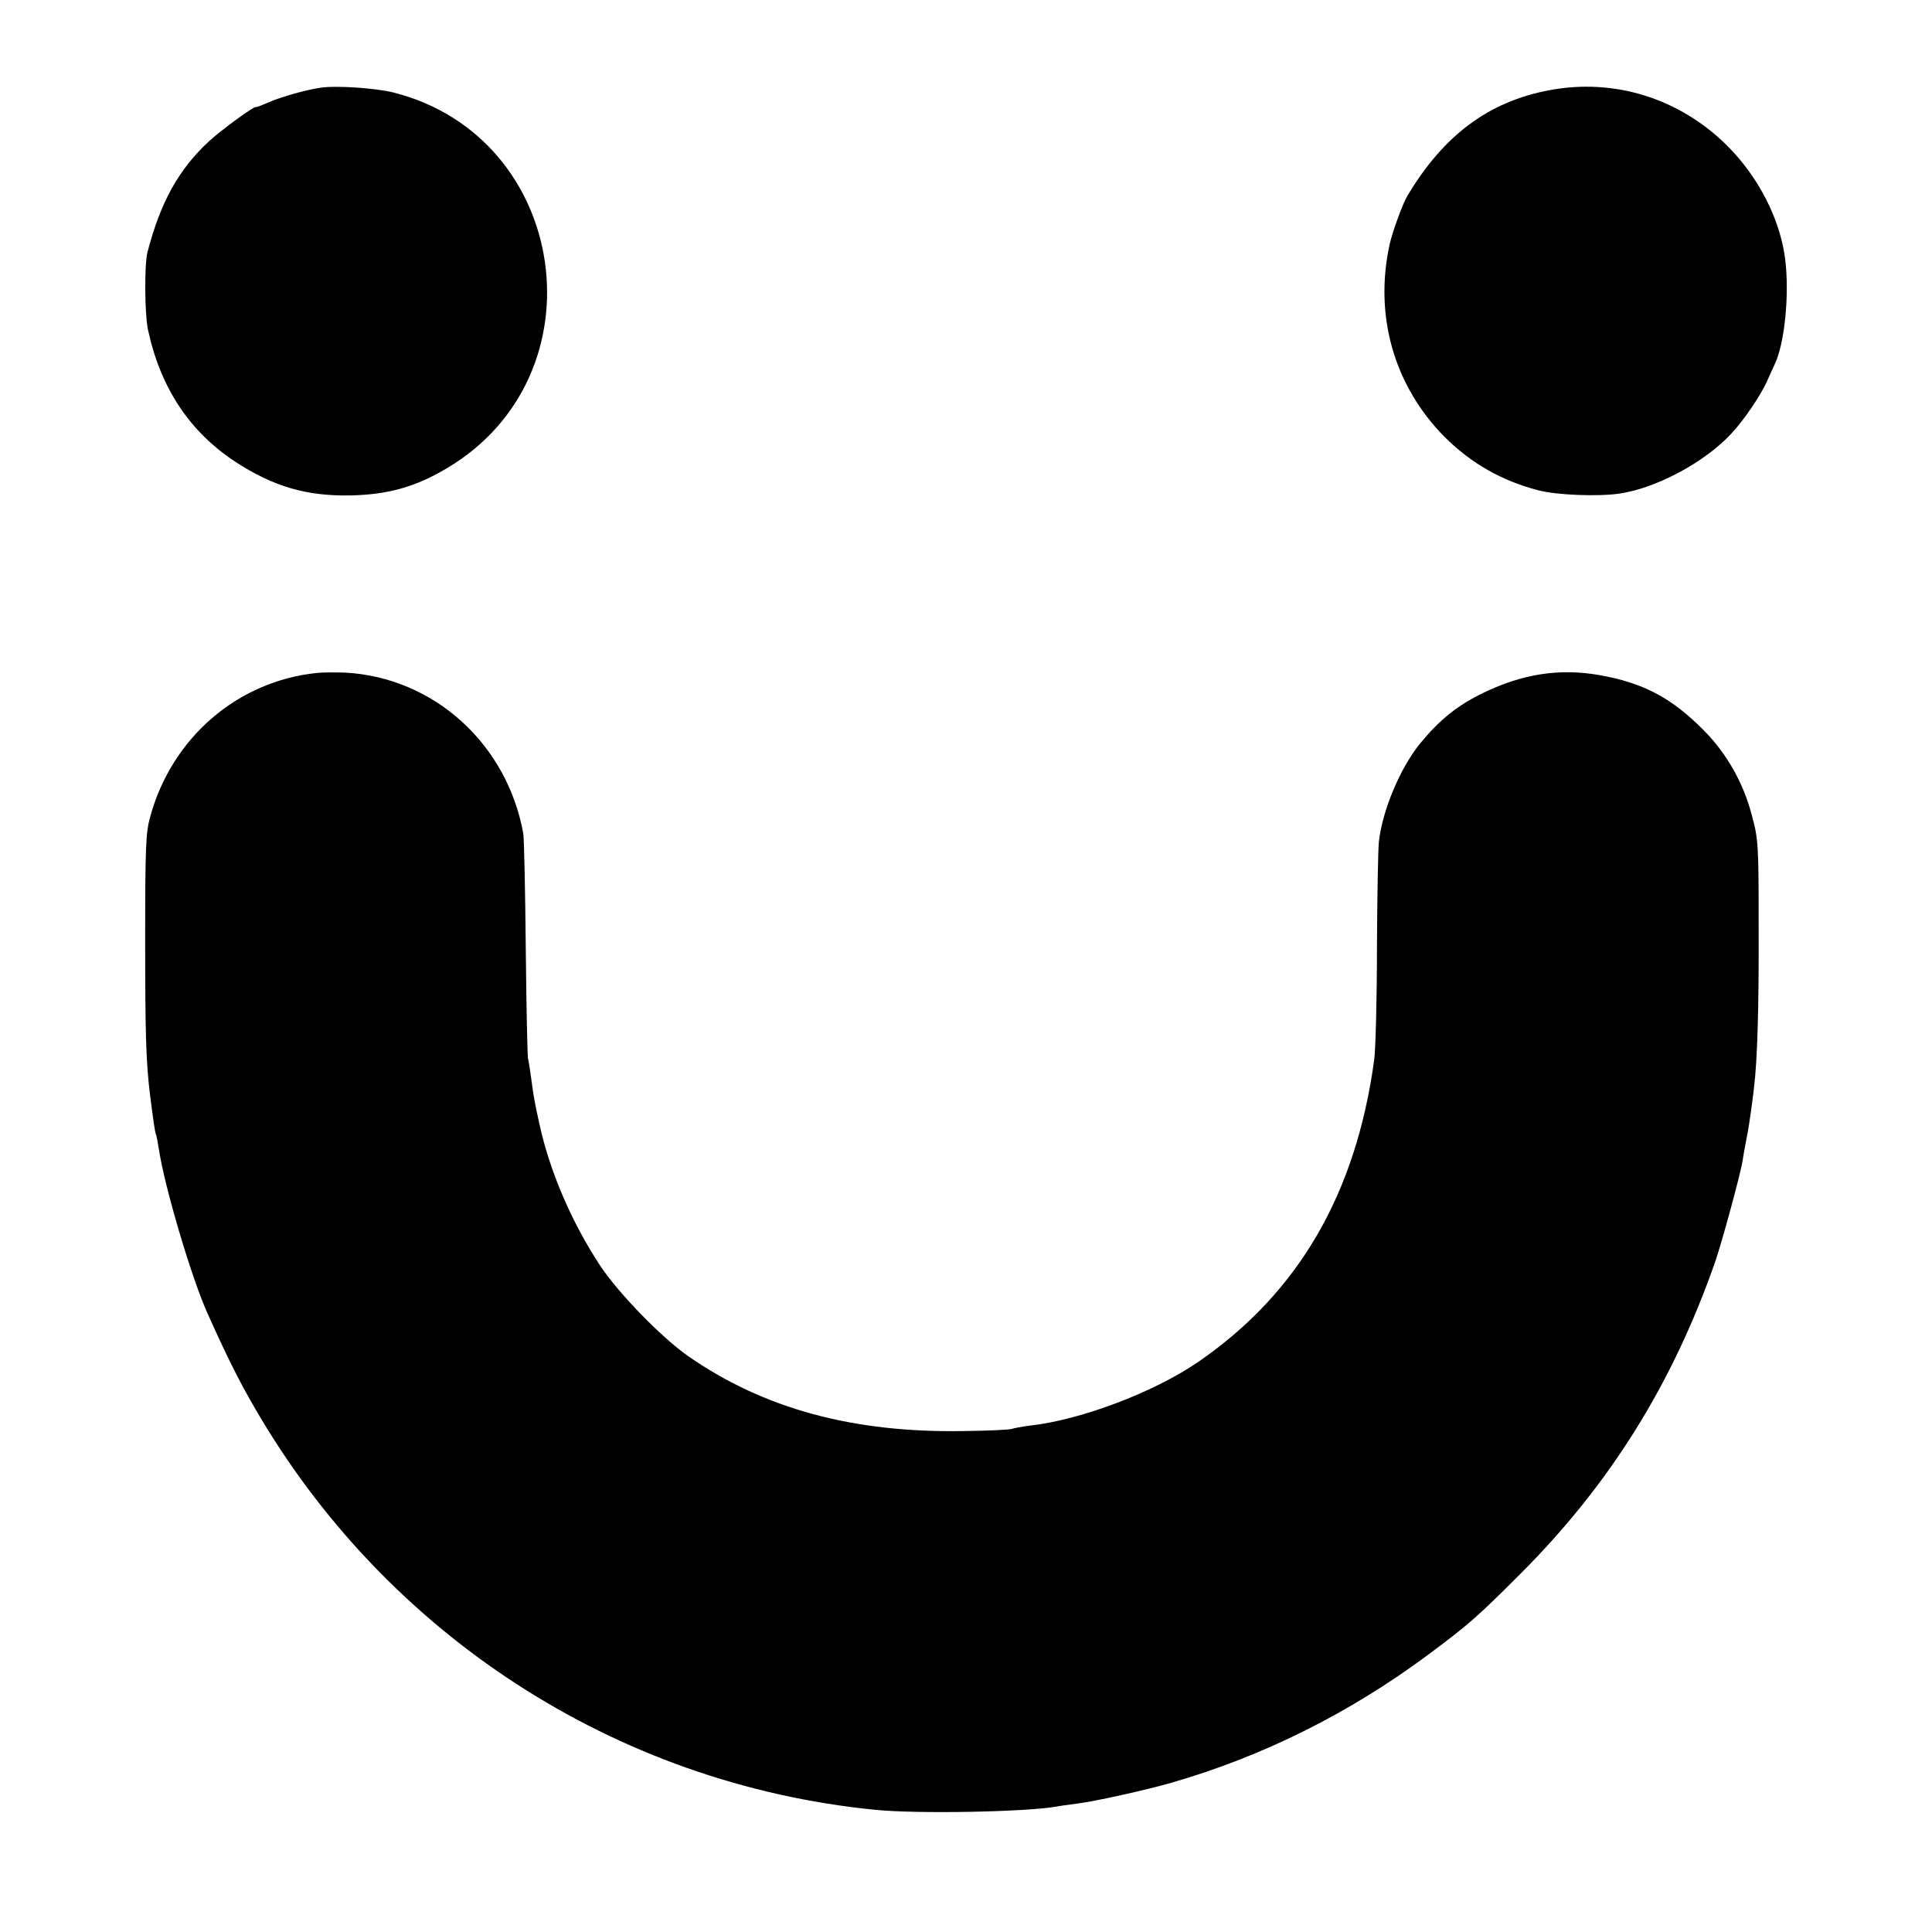
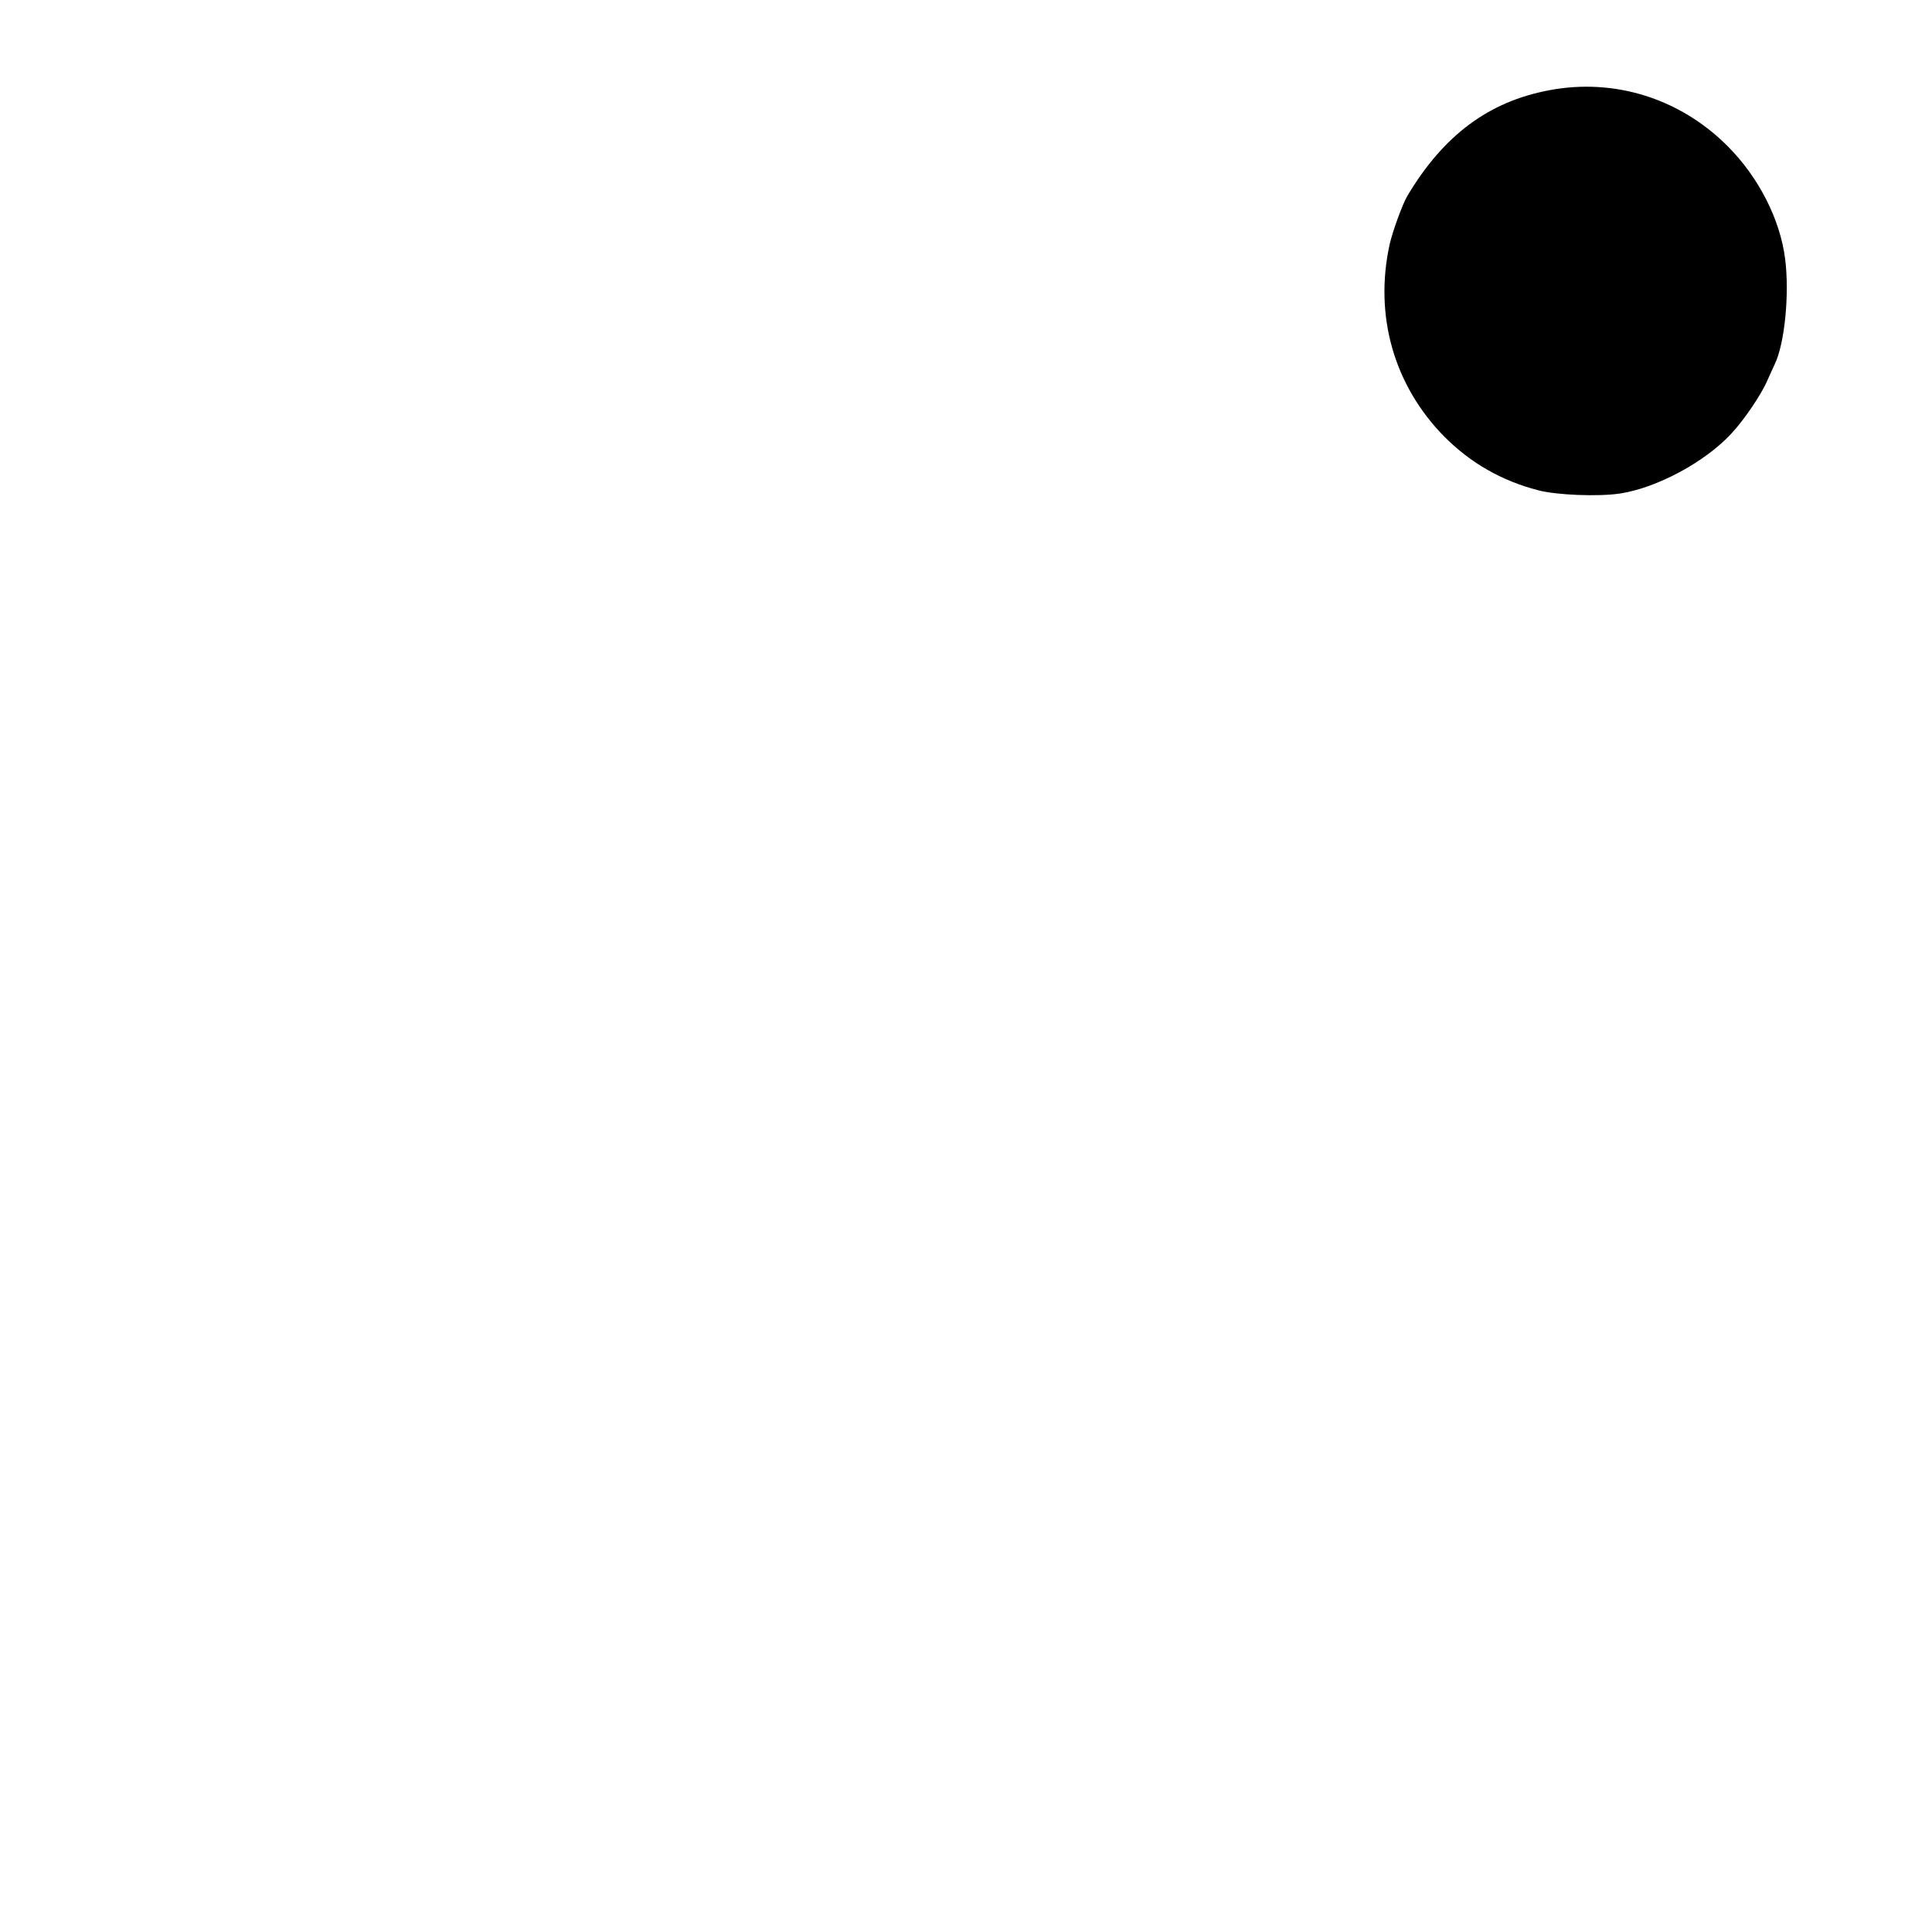
<svg xmlns="http://www.w3.org/2000/svg" version="1.0" width="700pt" height="700pt" viewBox="0 0 700 700" preserveAspectRatio="xMidYMid meet">
  <g transform="translate(0,700) scale(0.1,-0.1)" fill="#000000" stroke="none">
-     <path d="M1160 6682 c-48 -7 -139 -32 -185 -52 -25 -11 -46 -19 -48 -18 -5 5 -128 -85 -170 -124 -111 -103 -176 -222 -223 -403 -11 -44 -10 -222 2 -279 45 -210 150 -370 318 -480 137 -89 257 -124 416 -121 137 3 236 31 350 99 567 337 443 1200 -195 1361 -65 16 -207 26 -265 17z" />
    <path d="M5613 6673 c-219 -41 -383 -163 -514 -383 -17 -28 -54 -130 -64 -175 -57 -259 16 -513 199 -698 95 -95 207 -159 338 -193 66 -18 221 -24 298 -12 132 20 306 113 401 215 46 48 112 145 134 198 10 22 21 47 25 55 36 74 54 253 38 381 -18 144 -96 297 -209 410 -172 172 -409 247 -646 202z" />
-     <path d="M1150 4562 c-289 -29 -528 -235 -606 -522 -16 -57 -18 -112 -18 -450 0 -334 3 -441 18 -560 11 -87 18 -136 21 -140 2 -3 6 -26 10 -50 20 -136 118 -468 177 -599 71 -158 112 -240 168 -337 474 -824 1309 -1367 2248 -1461 153 -16 557 -8 663 12 9 2 40 6 70 10 66 8 250 49 344 76 333 96 646 253 930 464 149 111 178 137 335 294 324 324 551 689 705 1131 26 77 90 312 99 365 2 17 9 53 14 80 6 28 13 75 17 105 4 30 9 66 10 80 12 91 18 289 17 570 0 311 -1 329 -25 417 -30 116 -91 223 -172 305 -117 119 -221 174 -380 202 -144 25 -277 5 -420 -64 -95 -46 -158 -97 -229 -183 -73 -89 -138 -245 -150 -357 -3 -25 -6 -198 -7 -385 0 -187 -5 -369 -10 -405 -66 -485 -274 -843 -634 -1092 -160 -111 -426 -212 -611 -233 -32 -4 -63 -10 -67 -12 -5 -3 -84 -7 -175 -8 -402 -7 -724 81 -998 271 -97 68 -250 225 -318 326 -103 156 -183 340 -221 513 -17 77 -21 97 -30 165 -4 30 -9 64 -12 75 -2 11 -6 191 -8 400 -2 209 -6 396 -9 415 -59 326 -325 566 -646 583 -36 1 -81 1 -100 -1z" />
  </g>
</svg>